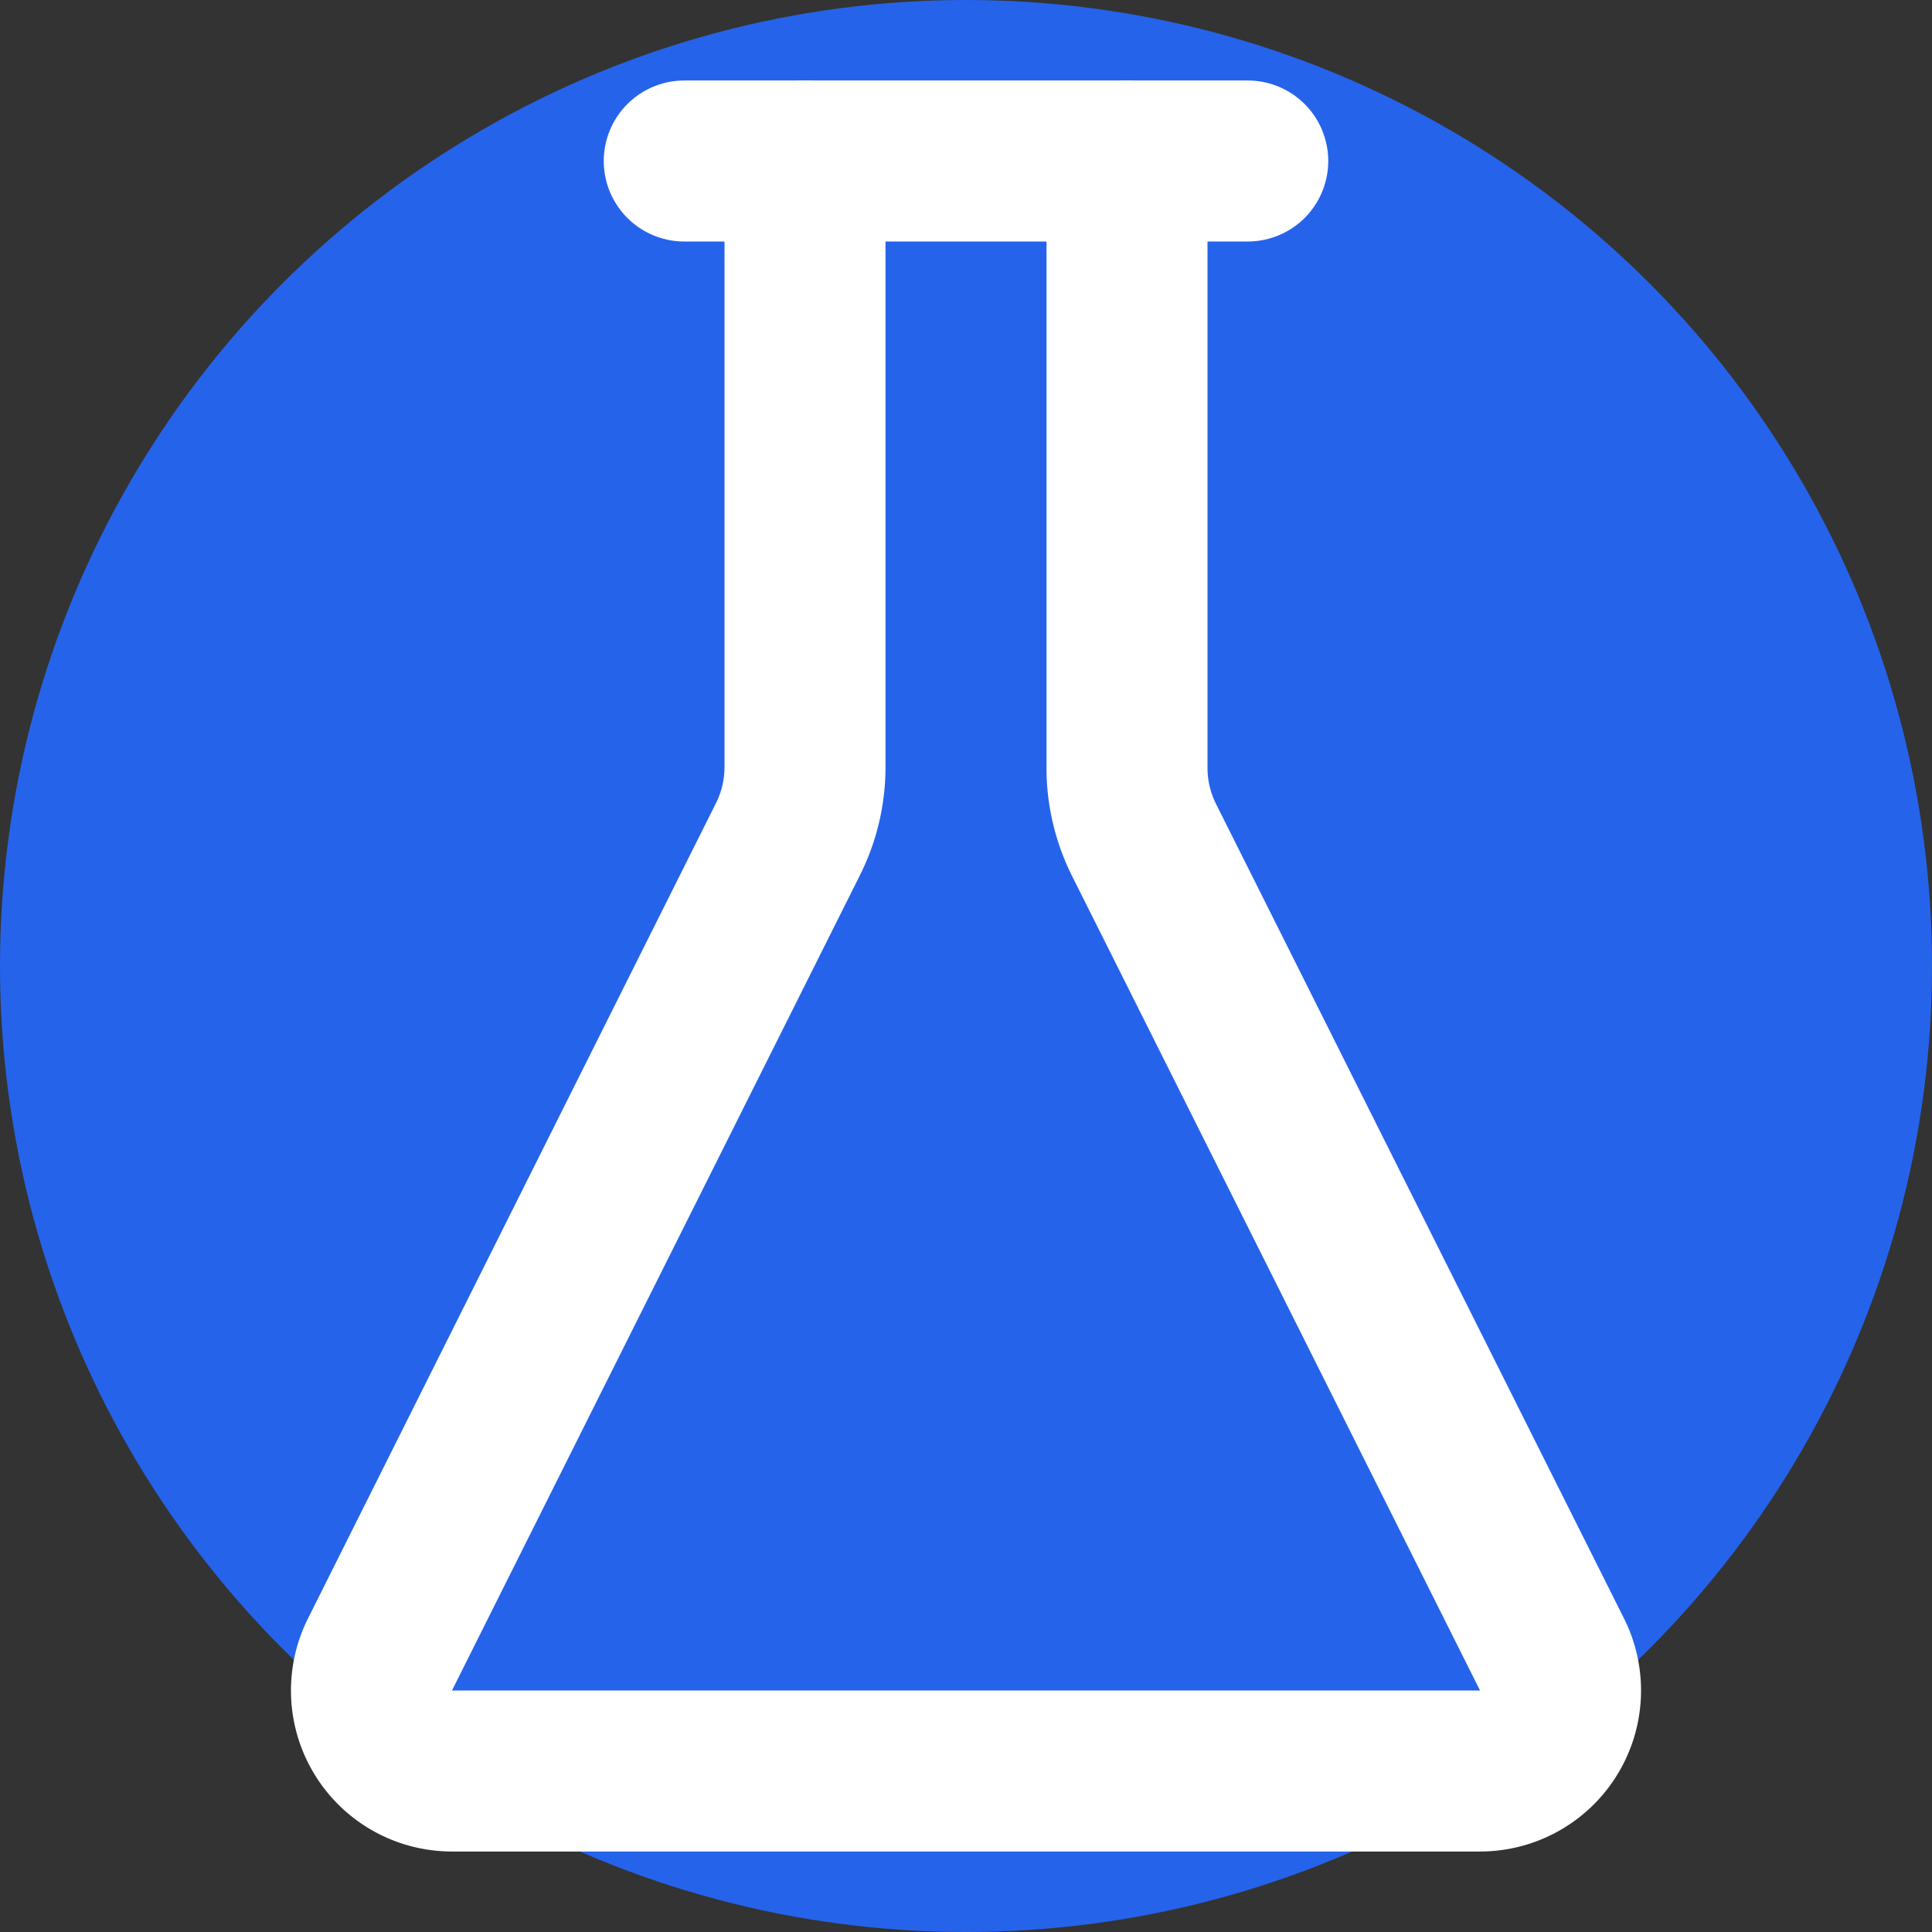
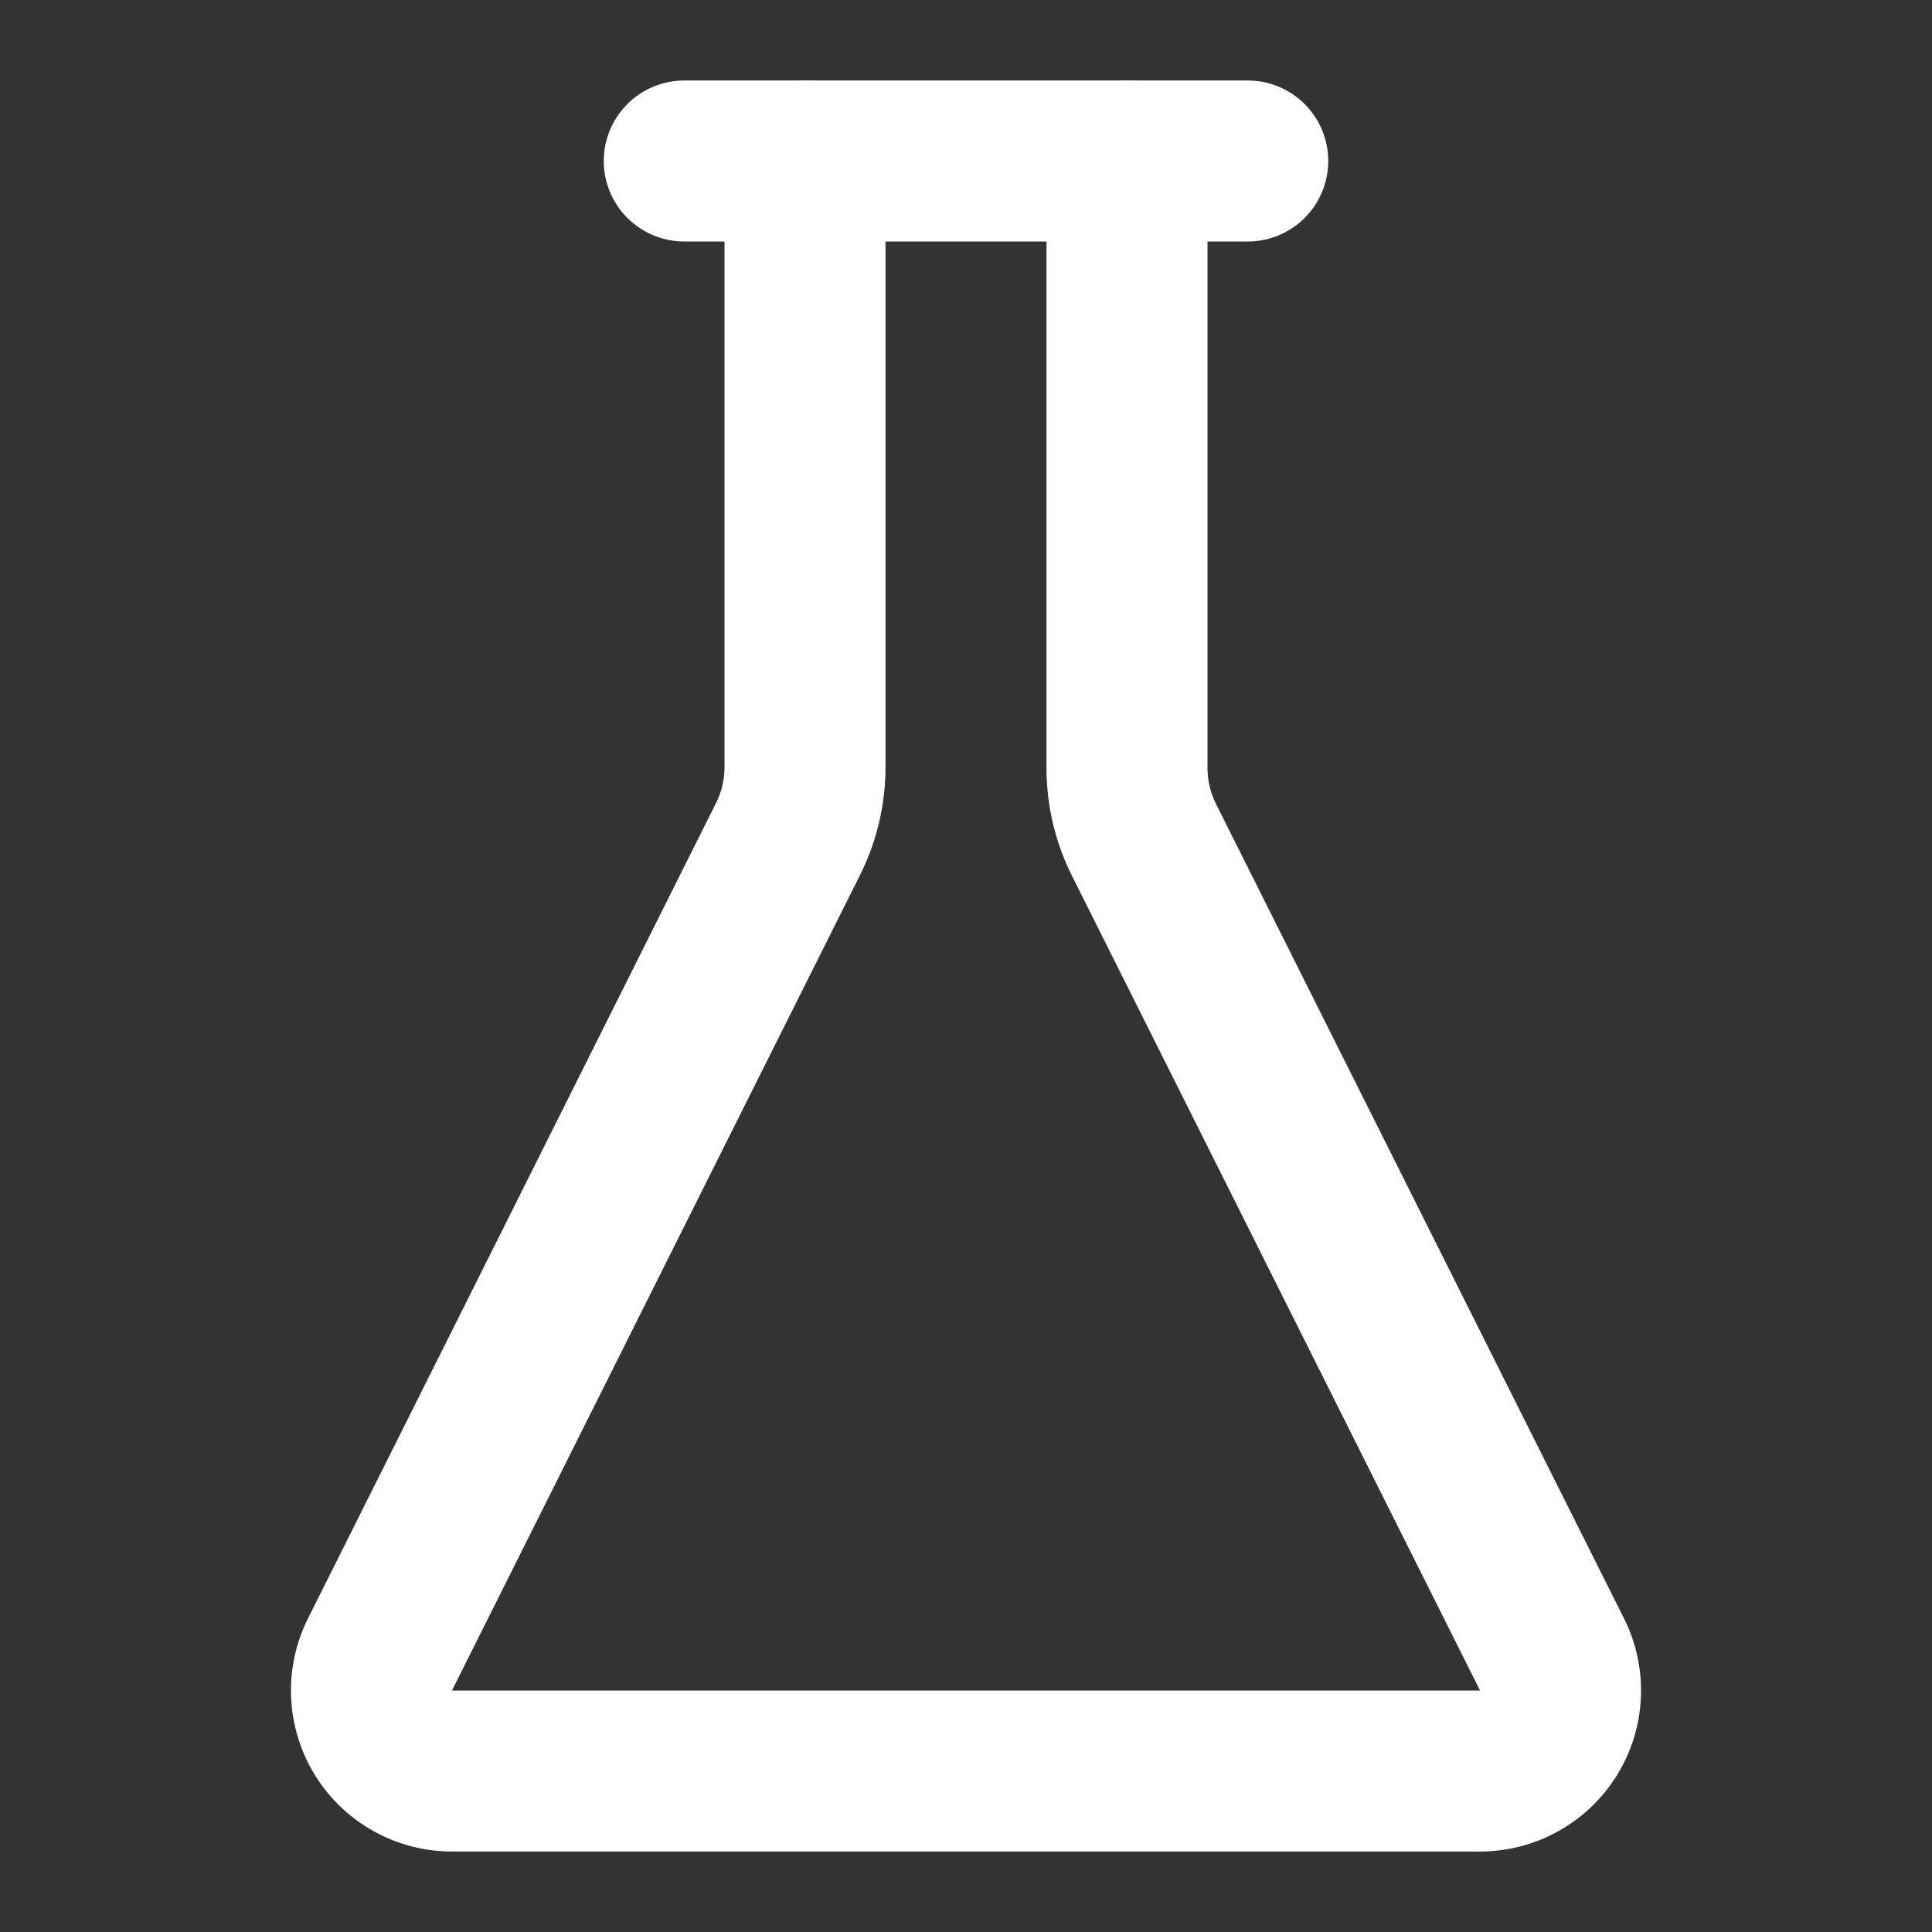
<svg xmlns="http://www.w3.org/2000/svg" viewBox="0 0 24 24" fill="none">
  <rect x="0" y="0" width="24" height="24" fill="#333333" stroke="none" />
-   <circle cx="12" cy="12" r="12" fill="#2563EB" />
  <g fill="none" stroke="white" stroke-width="2" stroke-linecap="round" stroke-linejoin="round">
    <path d="M10 2v7.527a2 2 0 0 1-.211.896L4.72 20.553A1 1 0 0 0 5.632 22h12.736a1 1 0 0 0 .912-1.447l-5.069-10.12A2 2 0 0 1 14 9.527V2" />
    <path d="M8.5 2h7" />
  </g>
</svg>